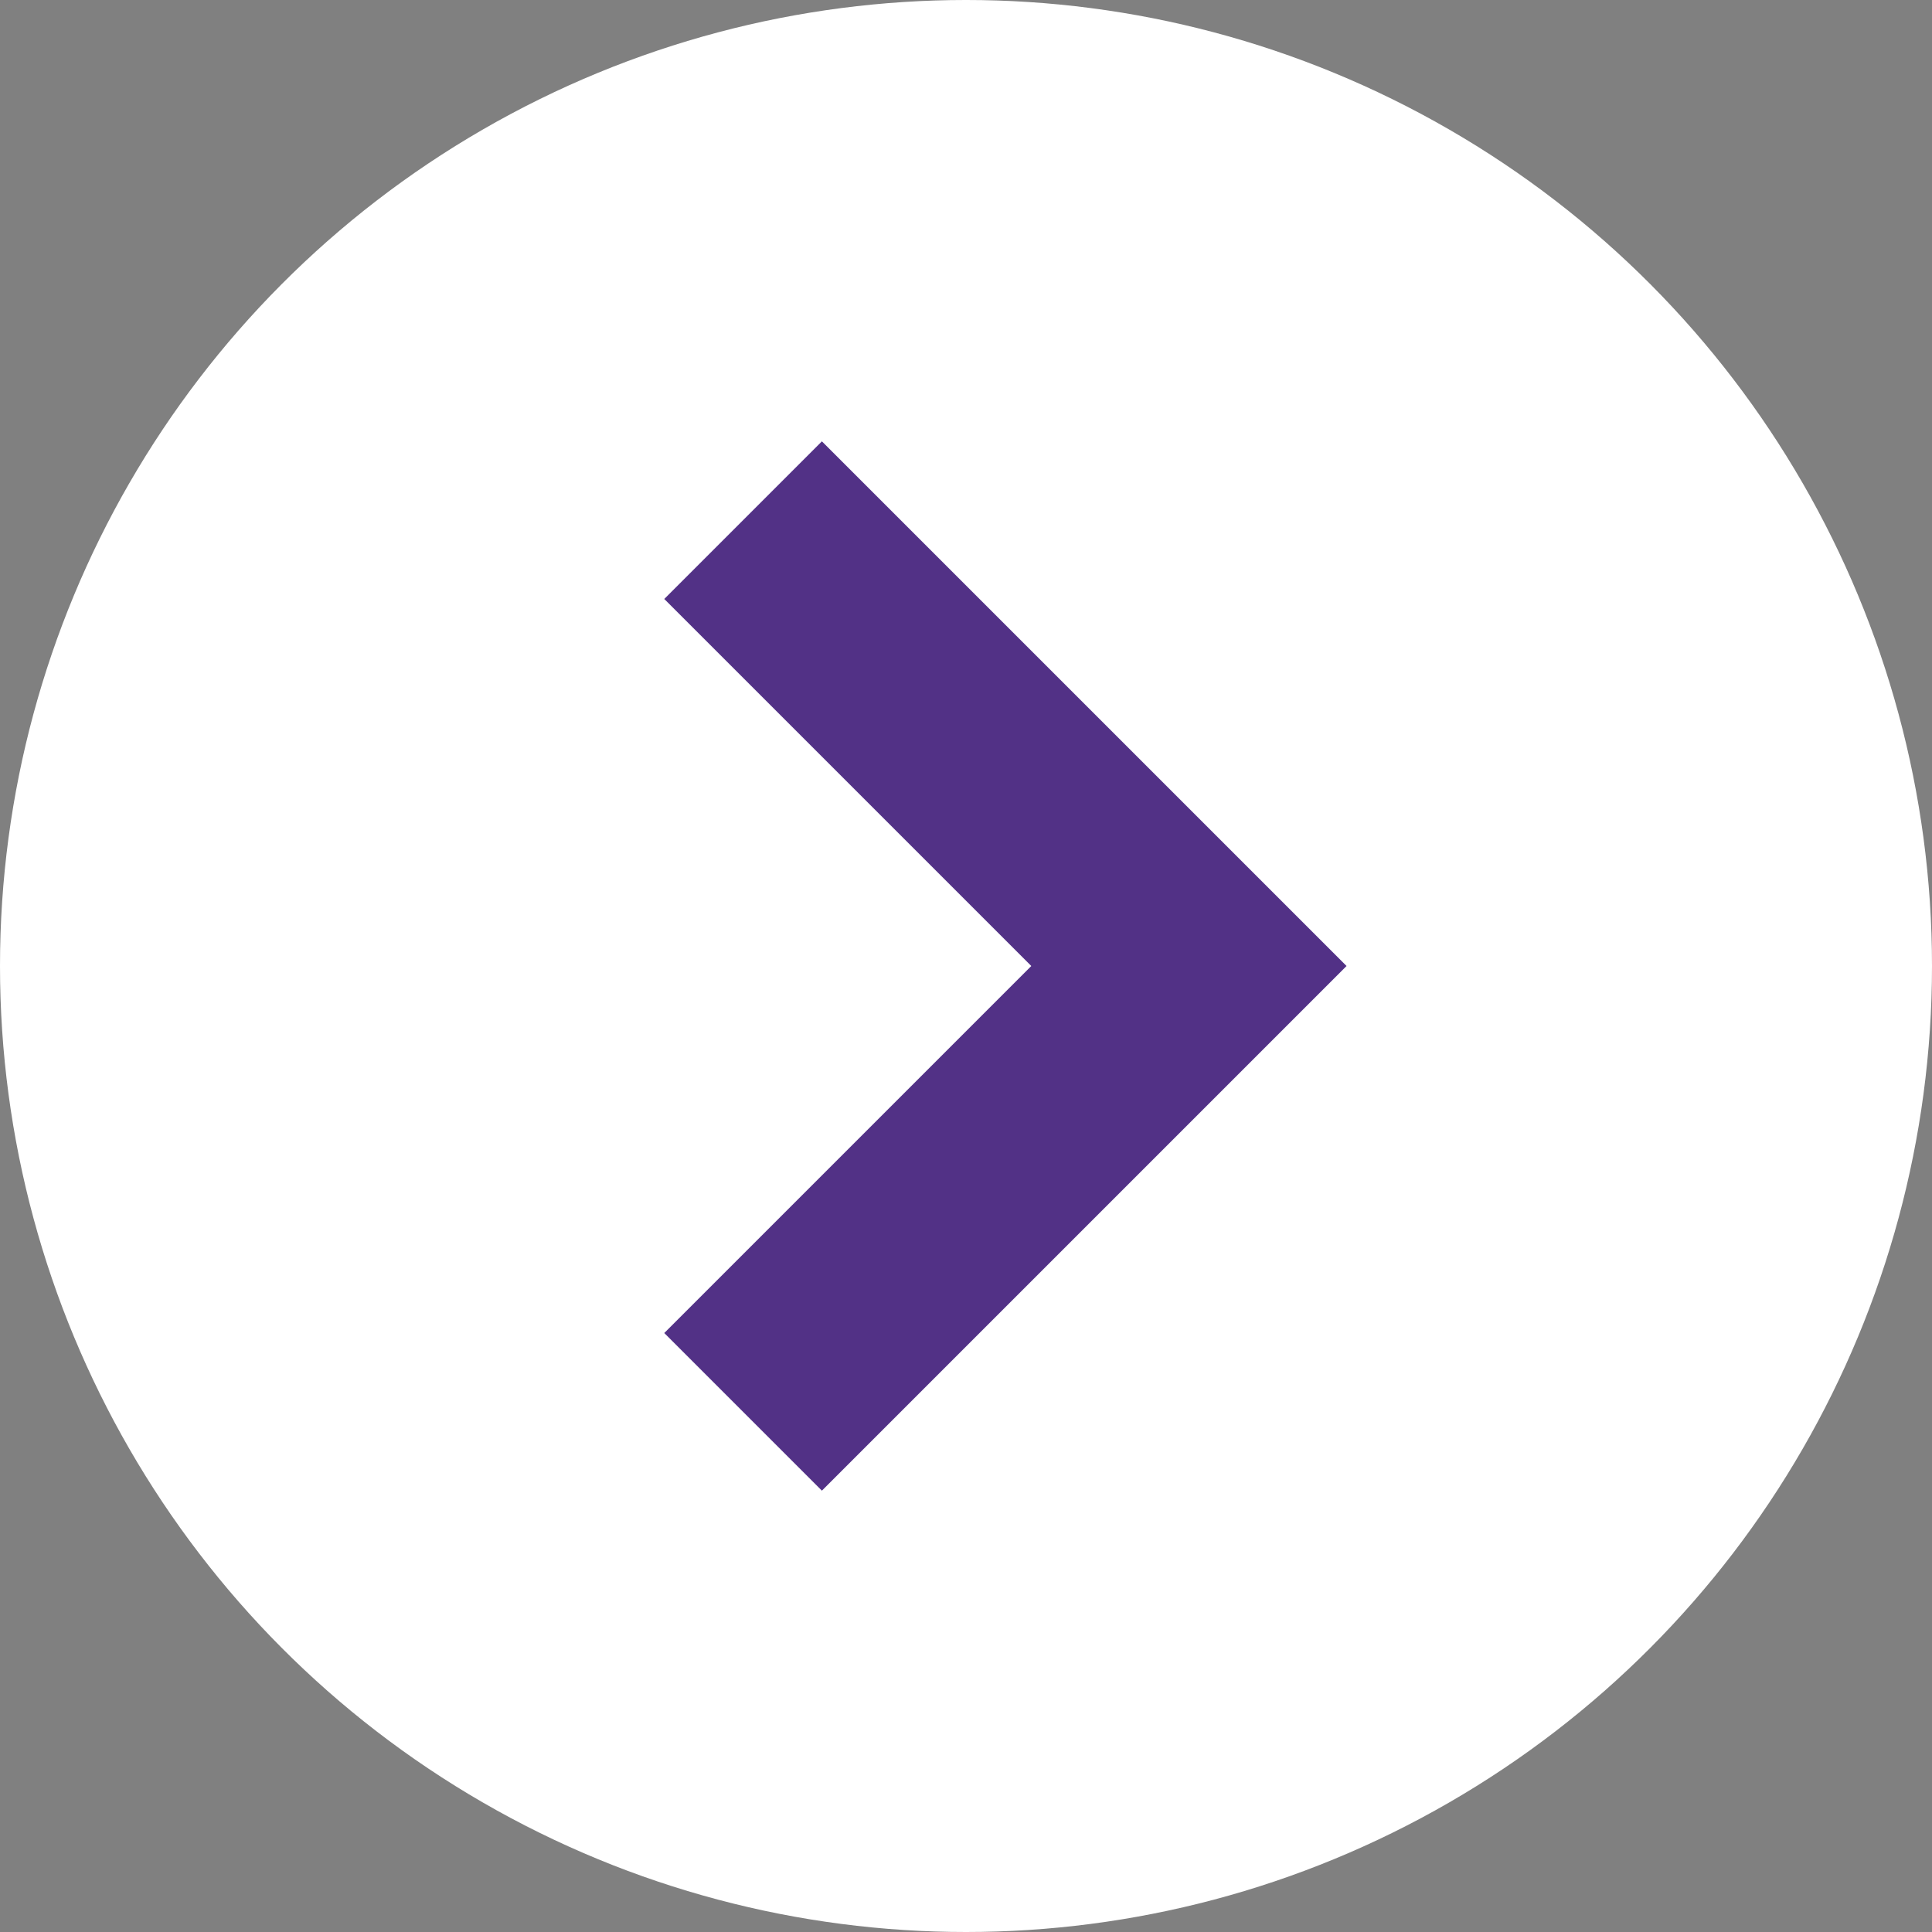
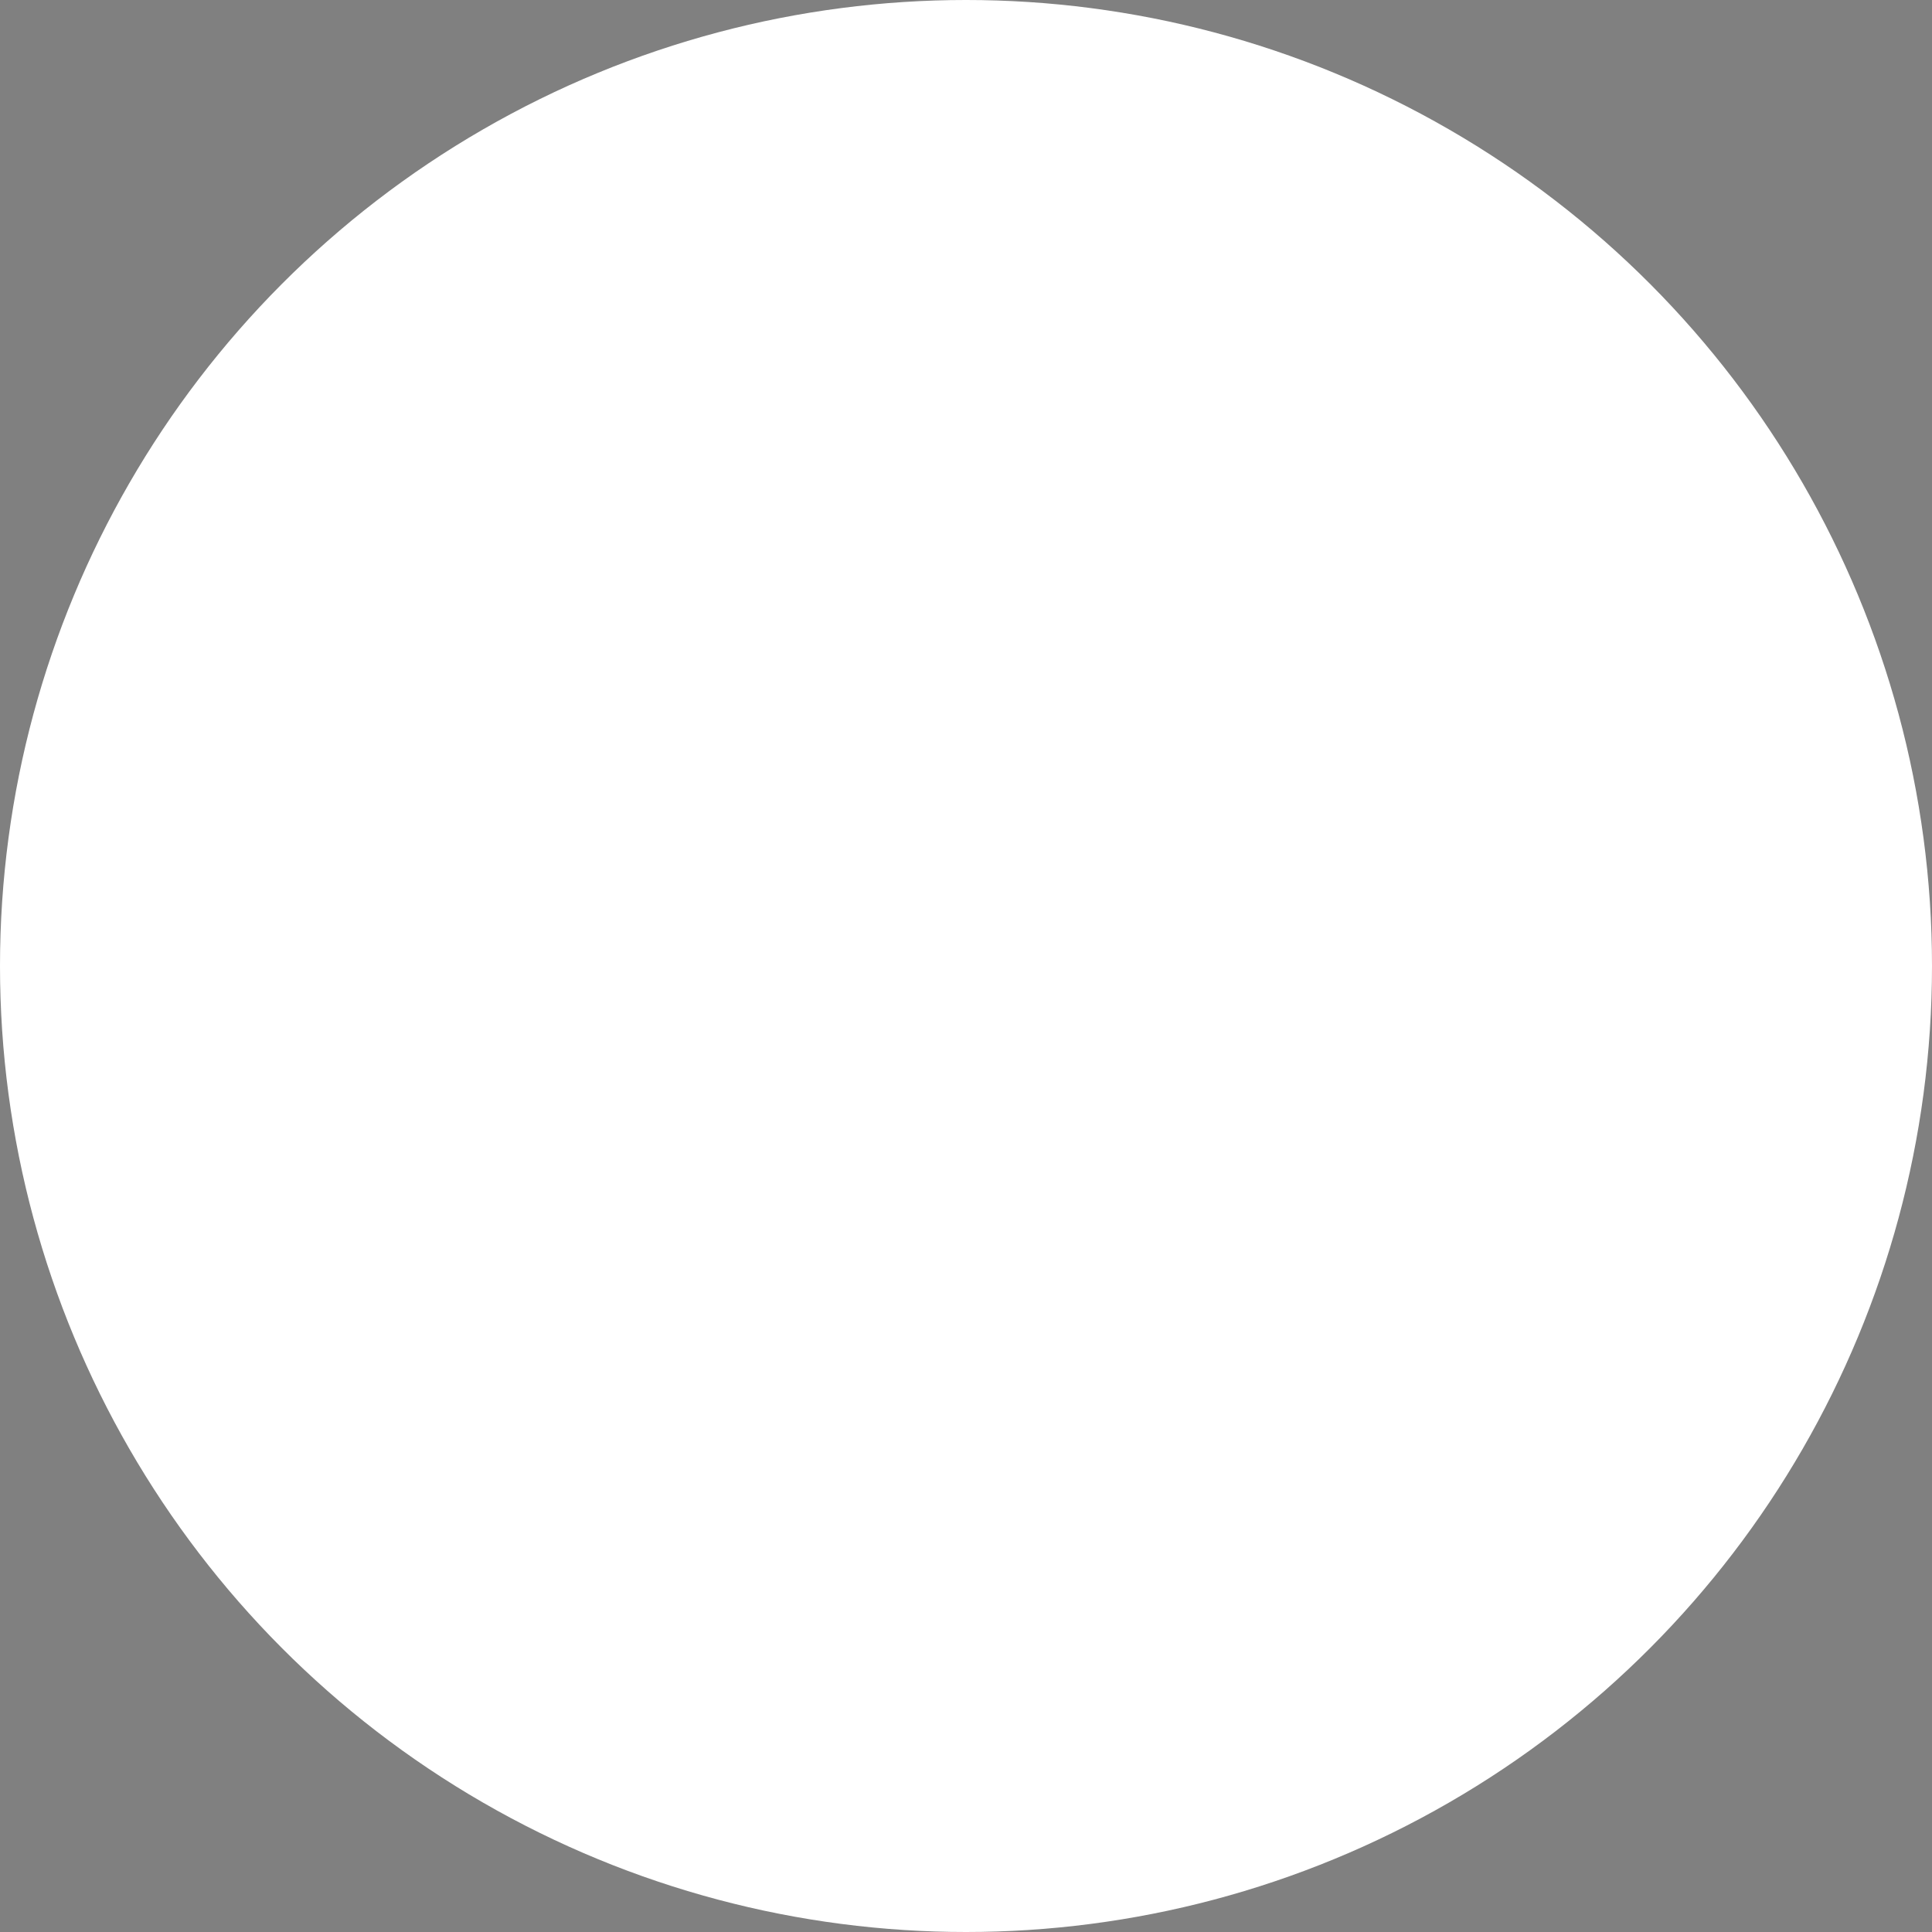
<svg xmlns="http://www.w3.org/2000/svg" width="26" height="26" viewBox="0 0 26 26" fill="none">
  <rect x="0" y="0" width="26" height="26" fill="#808080" stroke="none" />
  <circle r="13" transform="matrix(-1 0 0 1 13 13)" fill="white" />
-   <path d="M10 19L16 13L10 7" stroke="#523186" stroke-width="3" />
</svg>